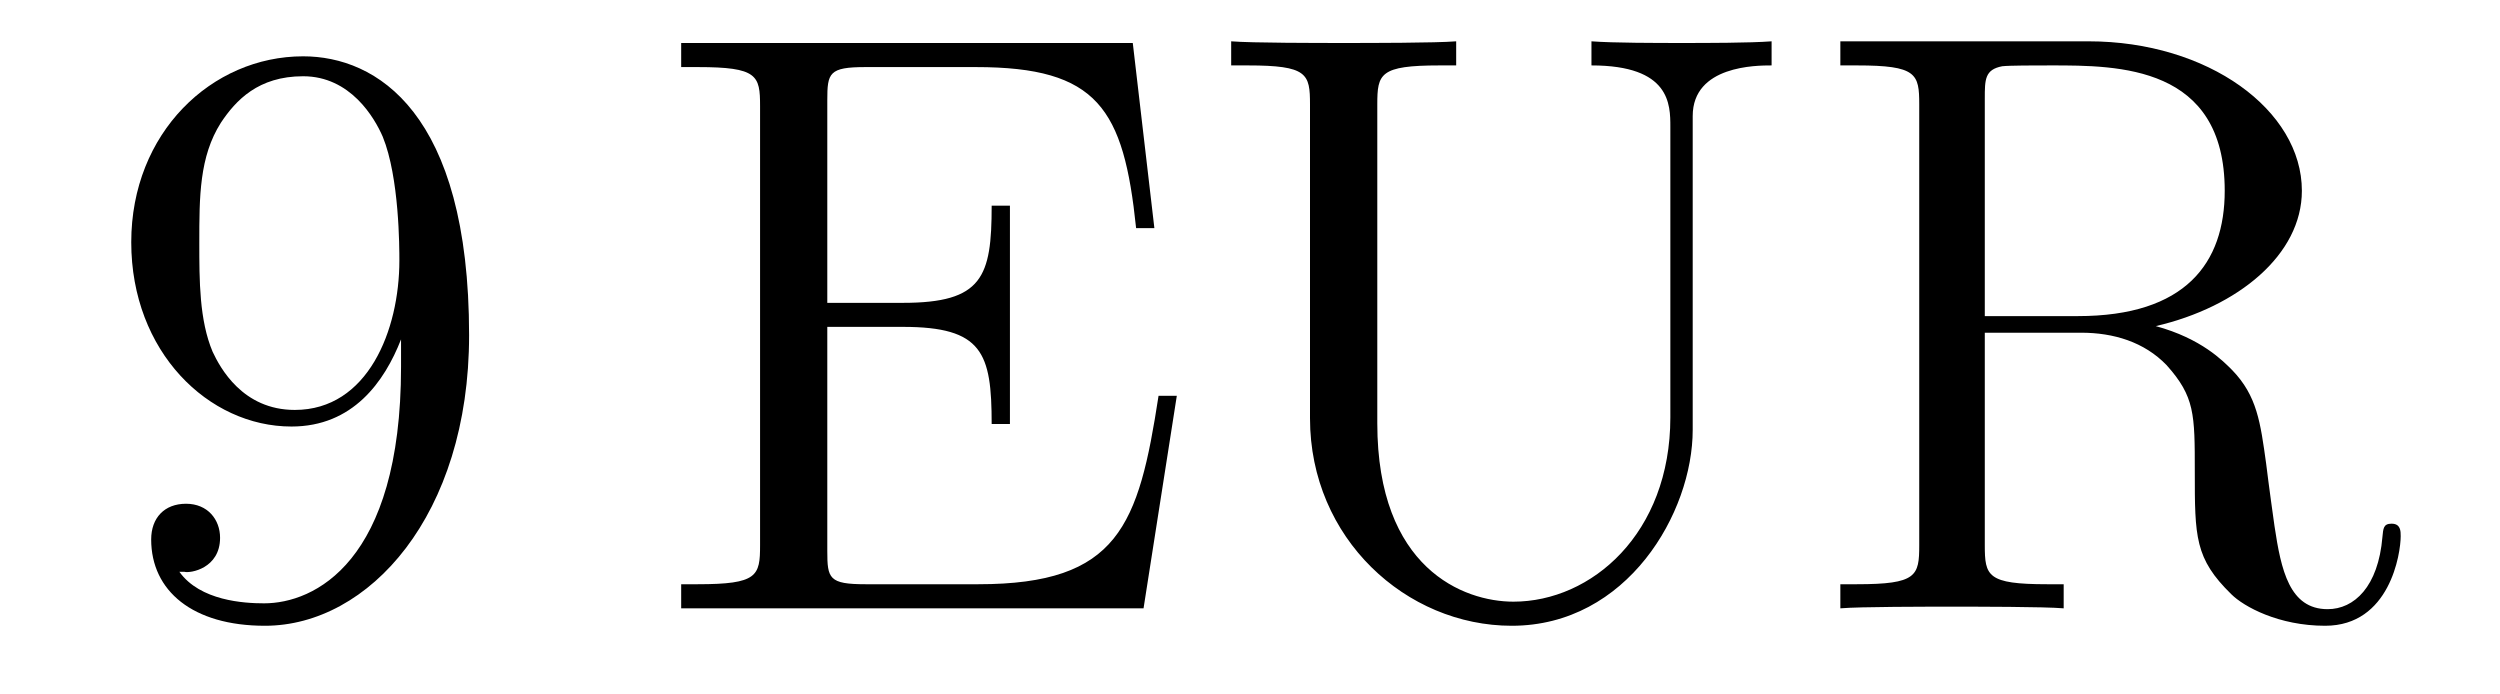
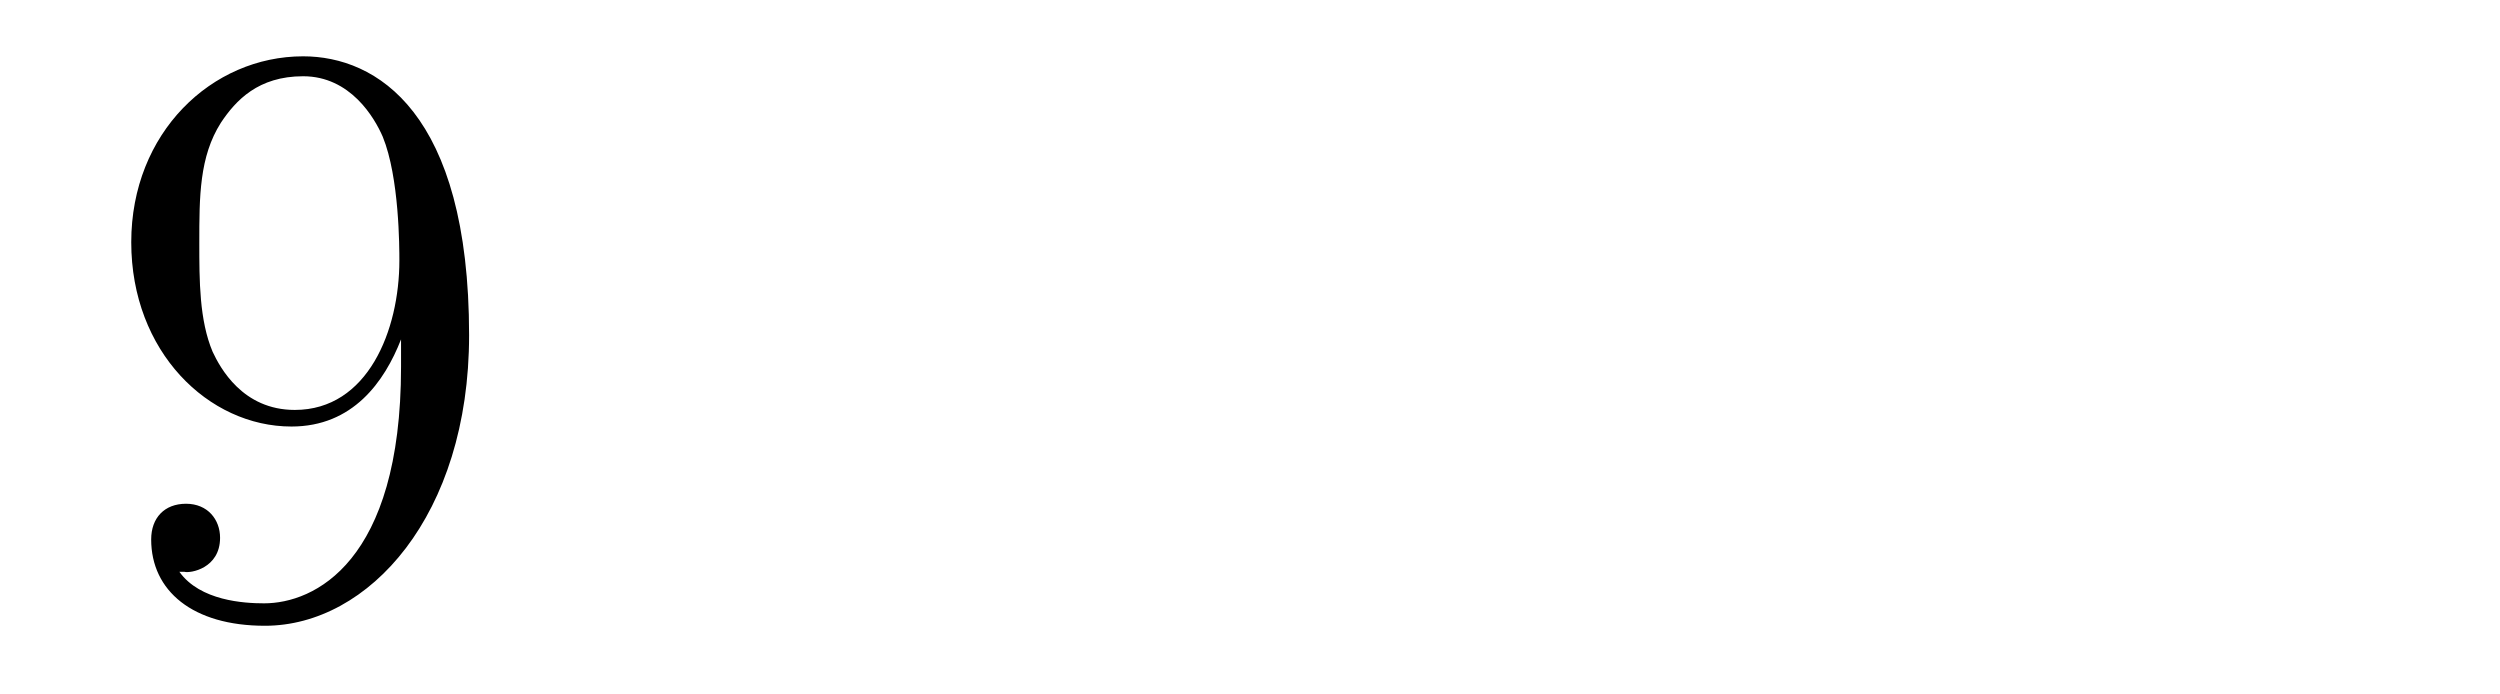
<svg xmlns="http://www.w3.org/2000/svg" height="10pt" version="1.1" viewBox="0 -10 36 10" width="36pt">
  <g id="page1">
    <g transform="matrix(1 0 0 1 -127 653)">
      <path d="M132.775 -657.719C132.775 -654.897 131.52 -654.312 130.803 -654.312C130.516 -654.312 129.882 -654.348 129.583 -654.766H129.655C129.739 -654.742 130.169 -654.814 130.169 -655.256C130.169 -655.519 129.99 -655.746 129.679 -655.746S129.177 -655.543 129.177 -655.232C129.177 -654.491 129.775 -653.989 130.815 -653.989C132.309 -653.989 133.755 -655.579 133.755 -658.173C133.755 -661.388 132.417 -662.189 131.365 -662.189C130.05 -662.189 128.89 -661.09 128.89 -659.512C128.89 -657.934 130.002 -656.858 131.197 -656.858C132.082 -656.858 132.536 -657.503 132.775 -658.113V-657.719ZM131.245 -657.097C130.492 -657.097 130.169 -657.707 130.062 -657.934C129.87 -658.388 129.87 -658.962 129.87 -659.5C129.87 -660.169 129.87 -660.743 130.181 -661.233C130.396 -661.556 130.719 -661.902 131.365 -661.902C132.046 -661.902 132.393 -661.305 132.512 -661.03C132.751 -660.444 132.751 -659.428 132.751 -659.249C132.751 -658.245 132.297 -657.097 131.245 -657.097Z" fill-rule="evenodd" />
-       <path d="M143.946 -657.3H143.683C143.396 -655.435 143.109 -654.587 141.089 -654.587H139.463C138.937 -654.587 138.913 -654.67 138.913 -655.065V-658.293H140.001C141.148 -658.293 141.28 -657.922 141.28 -656.894H141.543V-660.038H141.28C141.28 -659.01 141.148 -658.639 140.001 -658.639H138.913V-661.556C138.913 -661.95 138.937 -662.034 139.463 -662.034H141.053C142.81 -662.034 143.181 -661.436 143.36 -659.715H143.623L143.312 -662.381H136.809V-662.034H137.048C137.909 -662.034 137.945 -661.914 137.945 -661.472V-655.148C137.945 -654.706 137.909 -654.587 137.048 -654.587H136.809V-654.24H143.467L143.946 -657.3ZM151.053 -656.989C151.053 -655.316 149.917 -654.336 148.793 -654.336C148.076 -654.336 146.833 -654.814 146.833 -656.906V-661.496C146.833 -661.938 146.869 -662.058 147.729 -662.058H147.969V-662.405C147.682 -662.381 146.701 -662.381 146.355 -662.381C145.996 -662.381 145.016 -662.381 144.729 -662.405V-662.058H144.968C145.829 -662.058 145.864 -661.938 145.864 -661.496V-656.977C145.864 -655.244 147.251 -653.989 148.769 -653.989C150.431 -653.989 151.375 -655.615 151.375 -656.81V-661.329C151.375 -662.058 152.296 -662.058 152.511 -662.058V-662.405C152.2 -662.381 151.555 -662.381 151.22 -662.381C150.873 -662.381 150.228 -662.381 149.917 -662.405V-662.058C151.053 -662.058 151.053 -661.496 151.053 -661.173V-656.989ZM158.043 -658.304C159.227 -658.579 160.147 -659.332 160.147 -660.253C160.147 -661.413 158.797 -662.405 157.075 -662.405H153.501V-662.058H153.74C154.601 -662.058 154.637 -661.938 154.637 -661.496V-655.148C154.637 -654.706 154.601 -654.587 153.74 -654.587H153.501V-654.24C153.776 -654.264 154.756 -654.264 155.103 -654.264C155.449 -654.264 156.442 -654.264 156.717 -654.24V-654.587H156.477C155.617 -654.587 155.581 -654.706 155.581 -655.148V-658.209H156.968C157.434 -658.209 157.876 -658.077 158.199 -657.742C158.605 -657.288 158.605 -657.037 158.605 -656.212C158.605 -655.268 158.605 -654.957 159.131 -654.443C159.311 -654.264 159.813 -653.989 160.482 -653.989C161.414 -653.989 161.57 -655.029 161.57 -655.28C161.57 -655.352 161.57 -655.459 161.438 -655.459C161.319 -655.459 161.319 -655.387 161.307 -655.268C161.247 -654.551 160.9 -654.228 160.518 -654.228C159.968 -654.228 159.848 -654.79 159.753 -655.423C159.741 -655.507 159.669 -656.021 159.633 -656.32C159.55 -656.918 159.502 -657.3 159.143 -657.671C159.012 -657.802 158.701 -658.125 158.043 -658.304ZM156.92 -658.448H155.581V-661.58C155.581 -661.855 155.581 -661.998 155.832 -662.046C155.939 -662.058 156.298 -662.058 156.537 -662.058C157.505 -662.058 159.036 -662.058 159.036 -660.253C159.036 -659.213 158.474 -658.448 156.92 -658.448Z" fill-rule="evenodd" />
    </g>
  </g>
</svg>